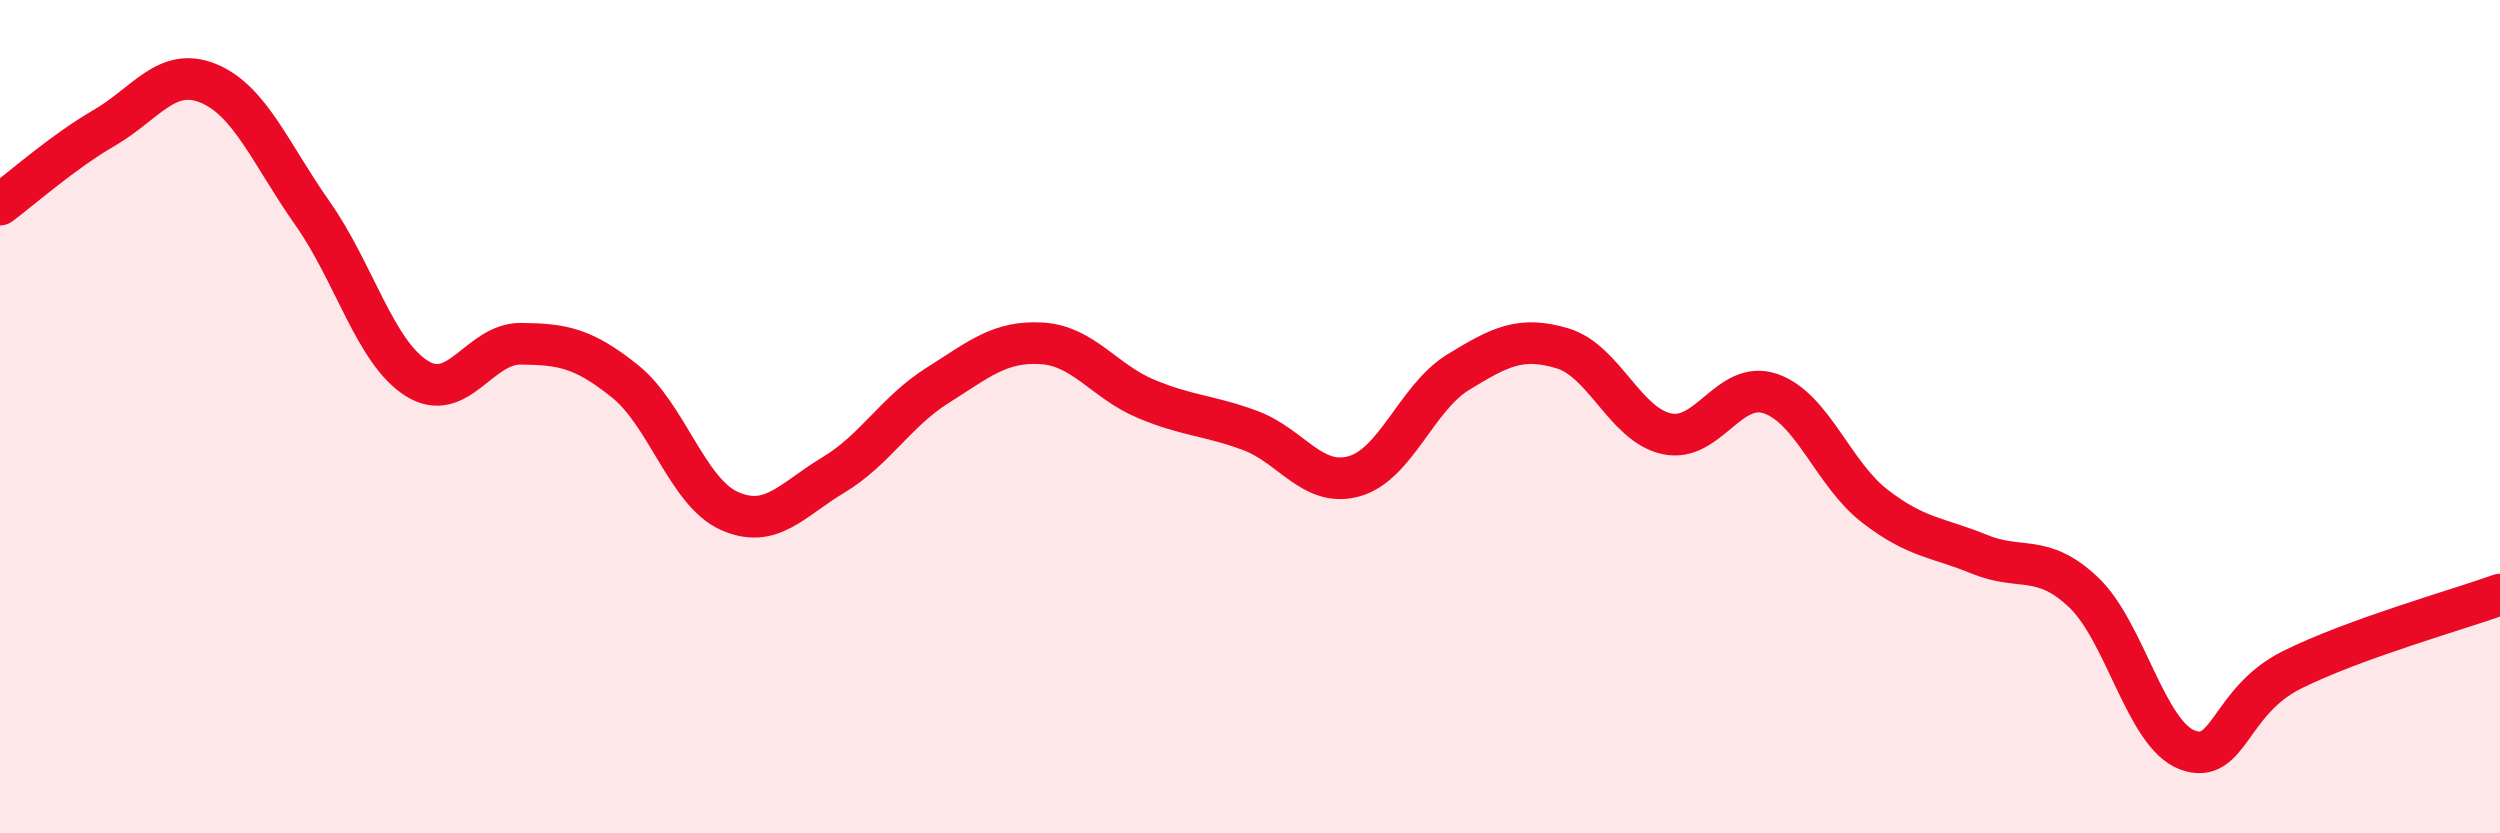
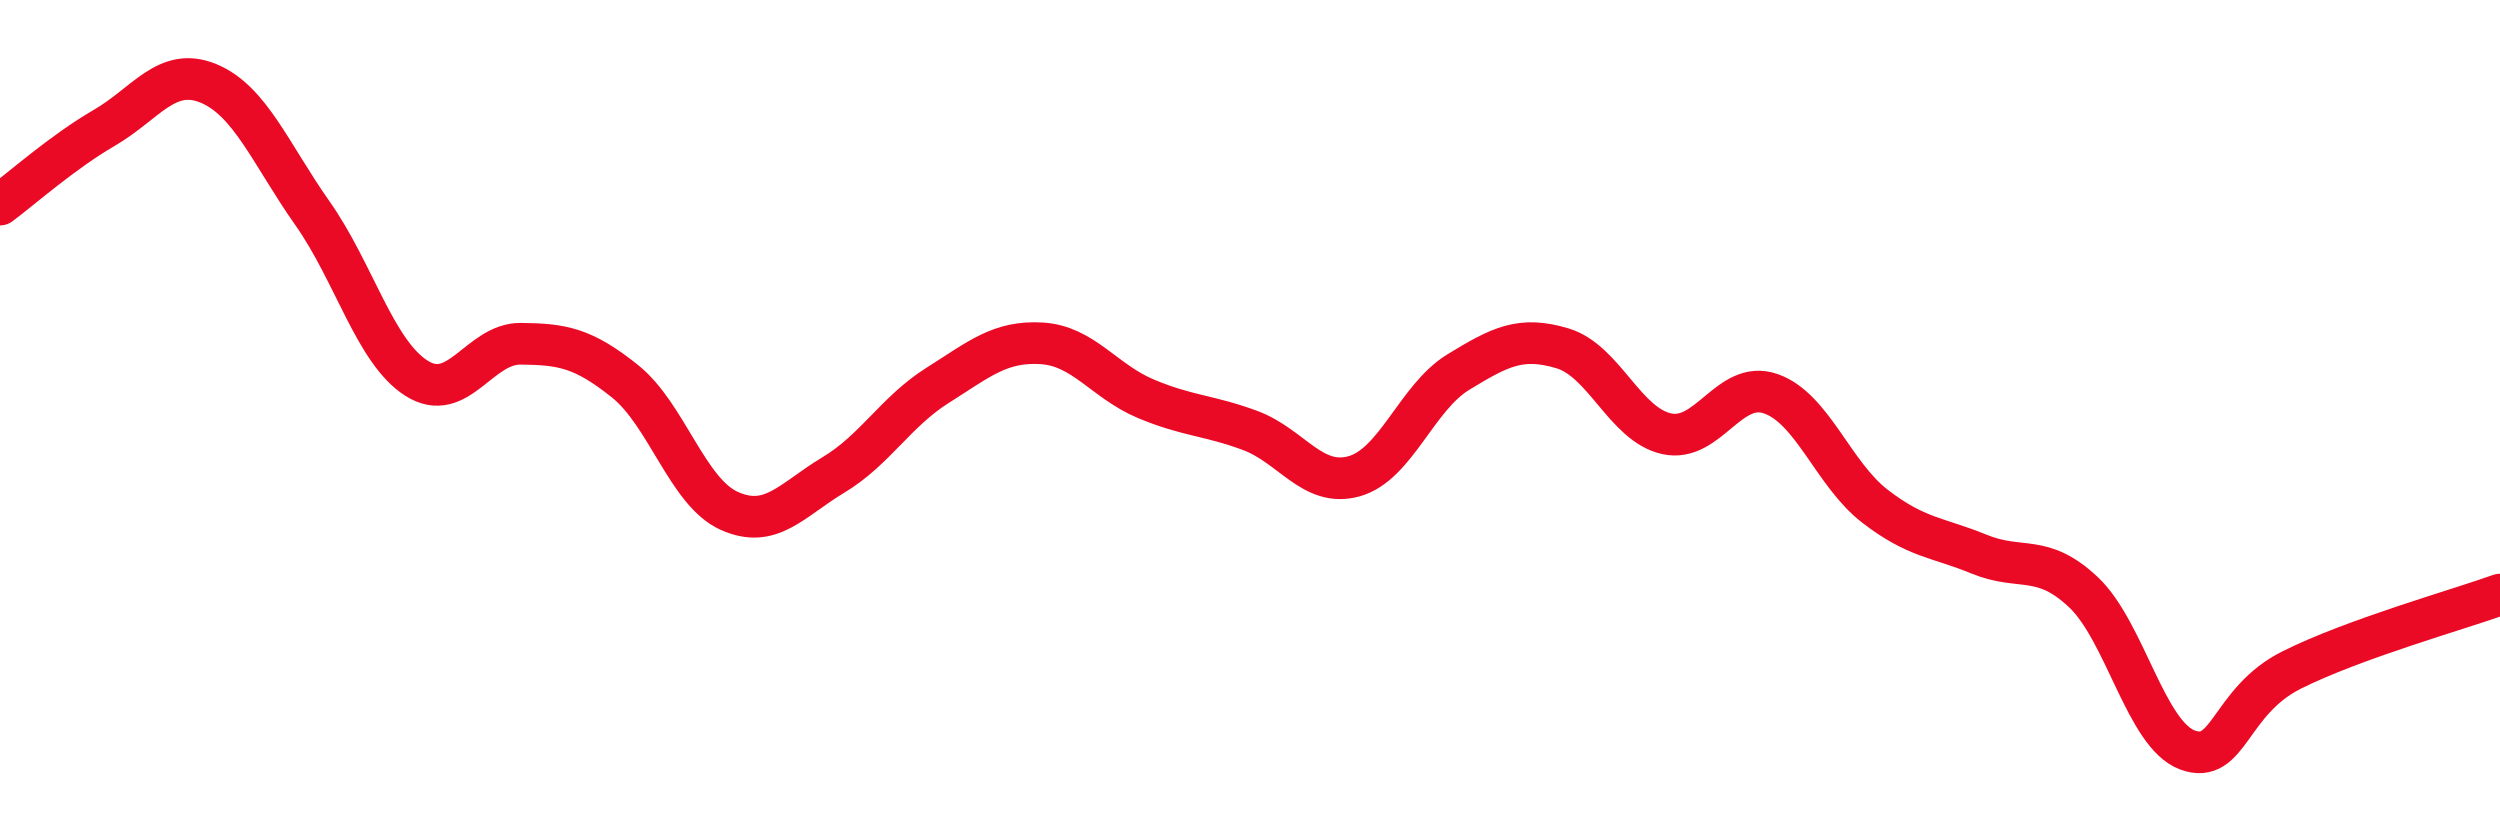
<svg xmlns="http://www.w3.org/2000/svg" width="60" height="20" viewBox="0 0 60 20">
-   <path d="M 0,4.91 C 0.5,4.54 1.5,3.65 2.5,3.07 C 3.5,2.49 4,1.59 5,2 C 6,2.41 6.5,3.7 7.5,5.12 C 8.5,6.54 9,8.45 10,9.08 C 11,9.71 11.5,8.24 12.5,8.25 C 13.5,8.26 14,8.35 15,9.15 C 16,9.95 16.5,11.81 17.5,12.26 C 18.5,12.71 19,12 20,11.4 C 21,10.8 21.5,9.88 22.5,9.25 C 23.5,8.62 24,8.18 25,8.24 C 26,8.3 26.5,9.15 27.5,9.57 C 28.5,9.99 29,9.96 30,10.33 C 31,10.7 31.5,11.71 32.5,11.43 C 33.5,11.15 34,9.54 35,8.93 C 36,8.32 36.5,8.06 37.5,8.36 C 38.5,8.66 39,10.19 40,10.41 C 41,10.63 41.5,9.1 42.5,9.45 C 43.5,9.8 44,11.38 45,12.15 C 46,12.92 46.5,12.89 47.5,13.3 C 48.5,13.71 49,13.27 50,14.21 C 51,15.15 51.5,17.63 52.5,18 C 53.5,18.37 53.5,16.83 55,16.08 C 56.5,15.33 59,14.63 60,14.27L60 20L0 20Z" fill="#EB0A25" opacity="0.1" stroke-linecap="round" stroke-linejoin="round" />
  <path d="M 0,4.91 C 0.5,4.54 1.5,3.65 2.5,3.07 C 3.5,2.49 4,1.59 5,2 C 6,2.41 6.5,3.7 7.5,5.12 C 8.5,6.54 9,8.45 10,9.08 C 11,9.71 11.5,8.24 12.5,8.25 C 13.5,8.26 14,8.35 15,9.15 C 16,9.95 16.5,11.81 17.5,12.26 C 18.5,12.71 19,12 20,11.4 C 21,10.8 21.5,9.88 22.5,9.25 C 23.5,8.62 24,8.18 25,8.24 C 26,8.3 26.5,9.15 27.5,9.57 C 28.5,9.99 29,9.96 30,10.33 C 31,10.7 31.5,11.71 32.5,11.43 C 33.5,11.15 34,9.54 35,8.93 C 36,8.32 36.5,8.06 37.5,8.36 C 38.5,8.66 39,10.19 40,10.41 C 41,10.63 41.5,9.1 42.5,9.45 C 43.5,9.8 44,11.38 45,12.15 C 46,12.92 46.5,12.89 47.5,13.3 C 48.5,13.71 49,13.27 50,14.21 C 51,15.15 51.5,17.63 52.5,18 C 53.5,18.37 53.5,16.83 55,16.08 C 56.5,15.33 59,14.63 60,14.27" stroke="#EB0A25" stroke-width="1" fill="none" stroke-linecap="round" stroke-linejoin="round" />
</svg>